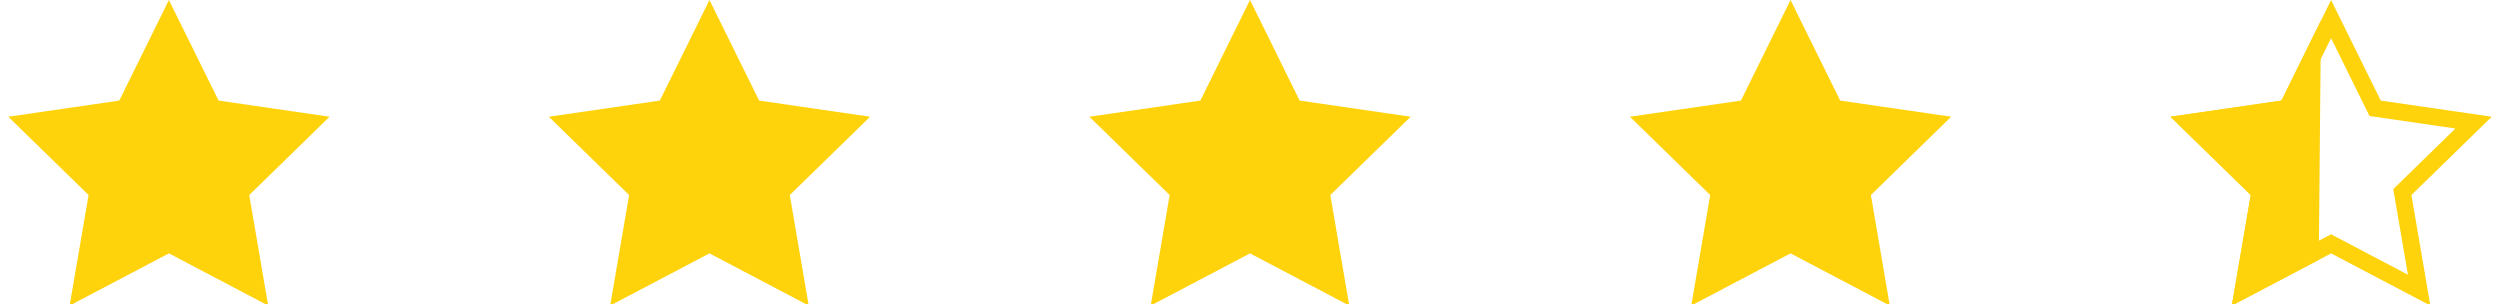
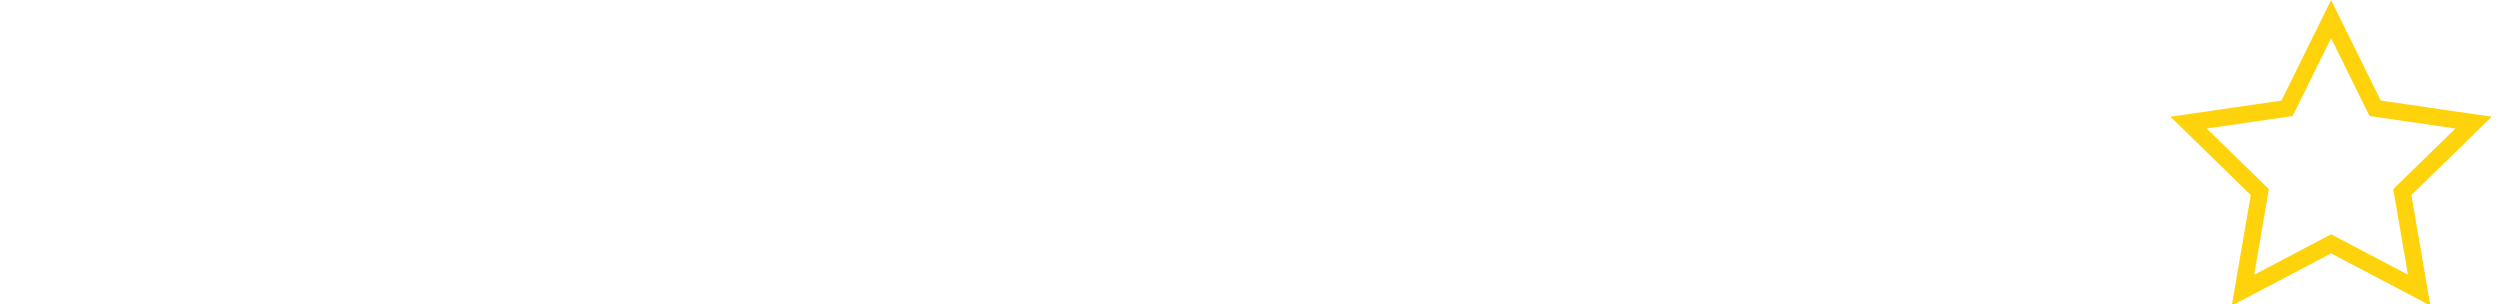
<svg xmlns="http://www.w3.org/2000/svg" width="74" height="9" viewBox="0 0 74 9">
  <g fill="#FFD30B" fill-rule="evenodd">
    <path fill-rule="nonzero" d="M69 7.5l-2.939 1.545.561-3.272-2.377-2.318 3.286-.478L69 0l1.47 2.977 3.285.478-2.377 2.318.56 3.272L69 7.5zm0-.565l2.275 1.196-.435-2.533 1.84-1.794-2.543-.37L69 1.13l-1.137 2.304-2.544.37 1.84 1.794-.434 2.533L69 6.935z" />
-     <path d="M68.636 7.691l-2.575 1.354.561-3.272-2.377-2.318 3.286-.478L68.7.607zM53 7.5l-2.939 1.545.561-3.272-2.377-2.318 3.286-.478L53 0l1.47 2.977 3.285.478-2.377 2.318.56 3.272zM37 7.5l-2.939 1.545.561-3.272-2.377-2.318 3.286-.478L37 0l1.47 2.977 3.285.478-2.377 2.318.56 3.272zM21 7.5l-2.939 1.545.561-3.272-2.377-2.318 3.286-.478L21 0l1.47 2.977 3.285.478-2.377 2.318.56 3.272zM5 7.5L2.061 9.045l.561-3.272L.245 3.455l3.286-.478L5 0l1.47 2.977 3.285.478-2.377 2.318.56 3.272z" />
  </g>
</svg>